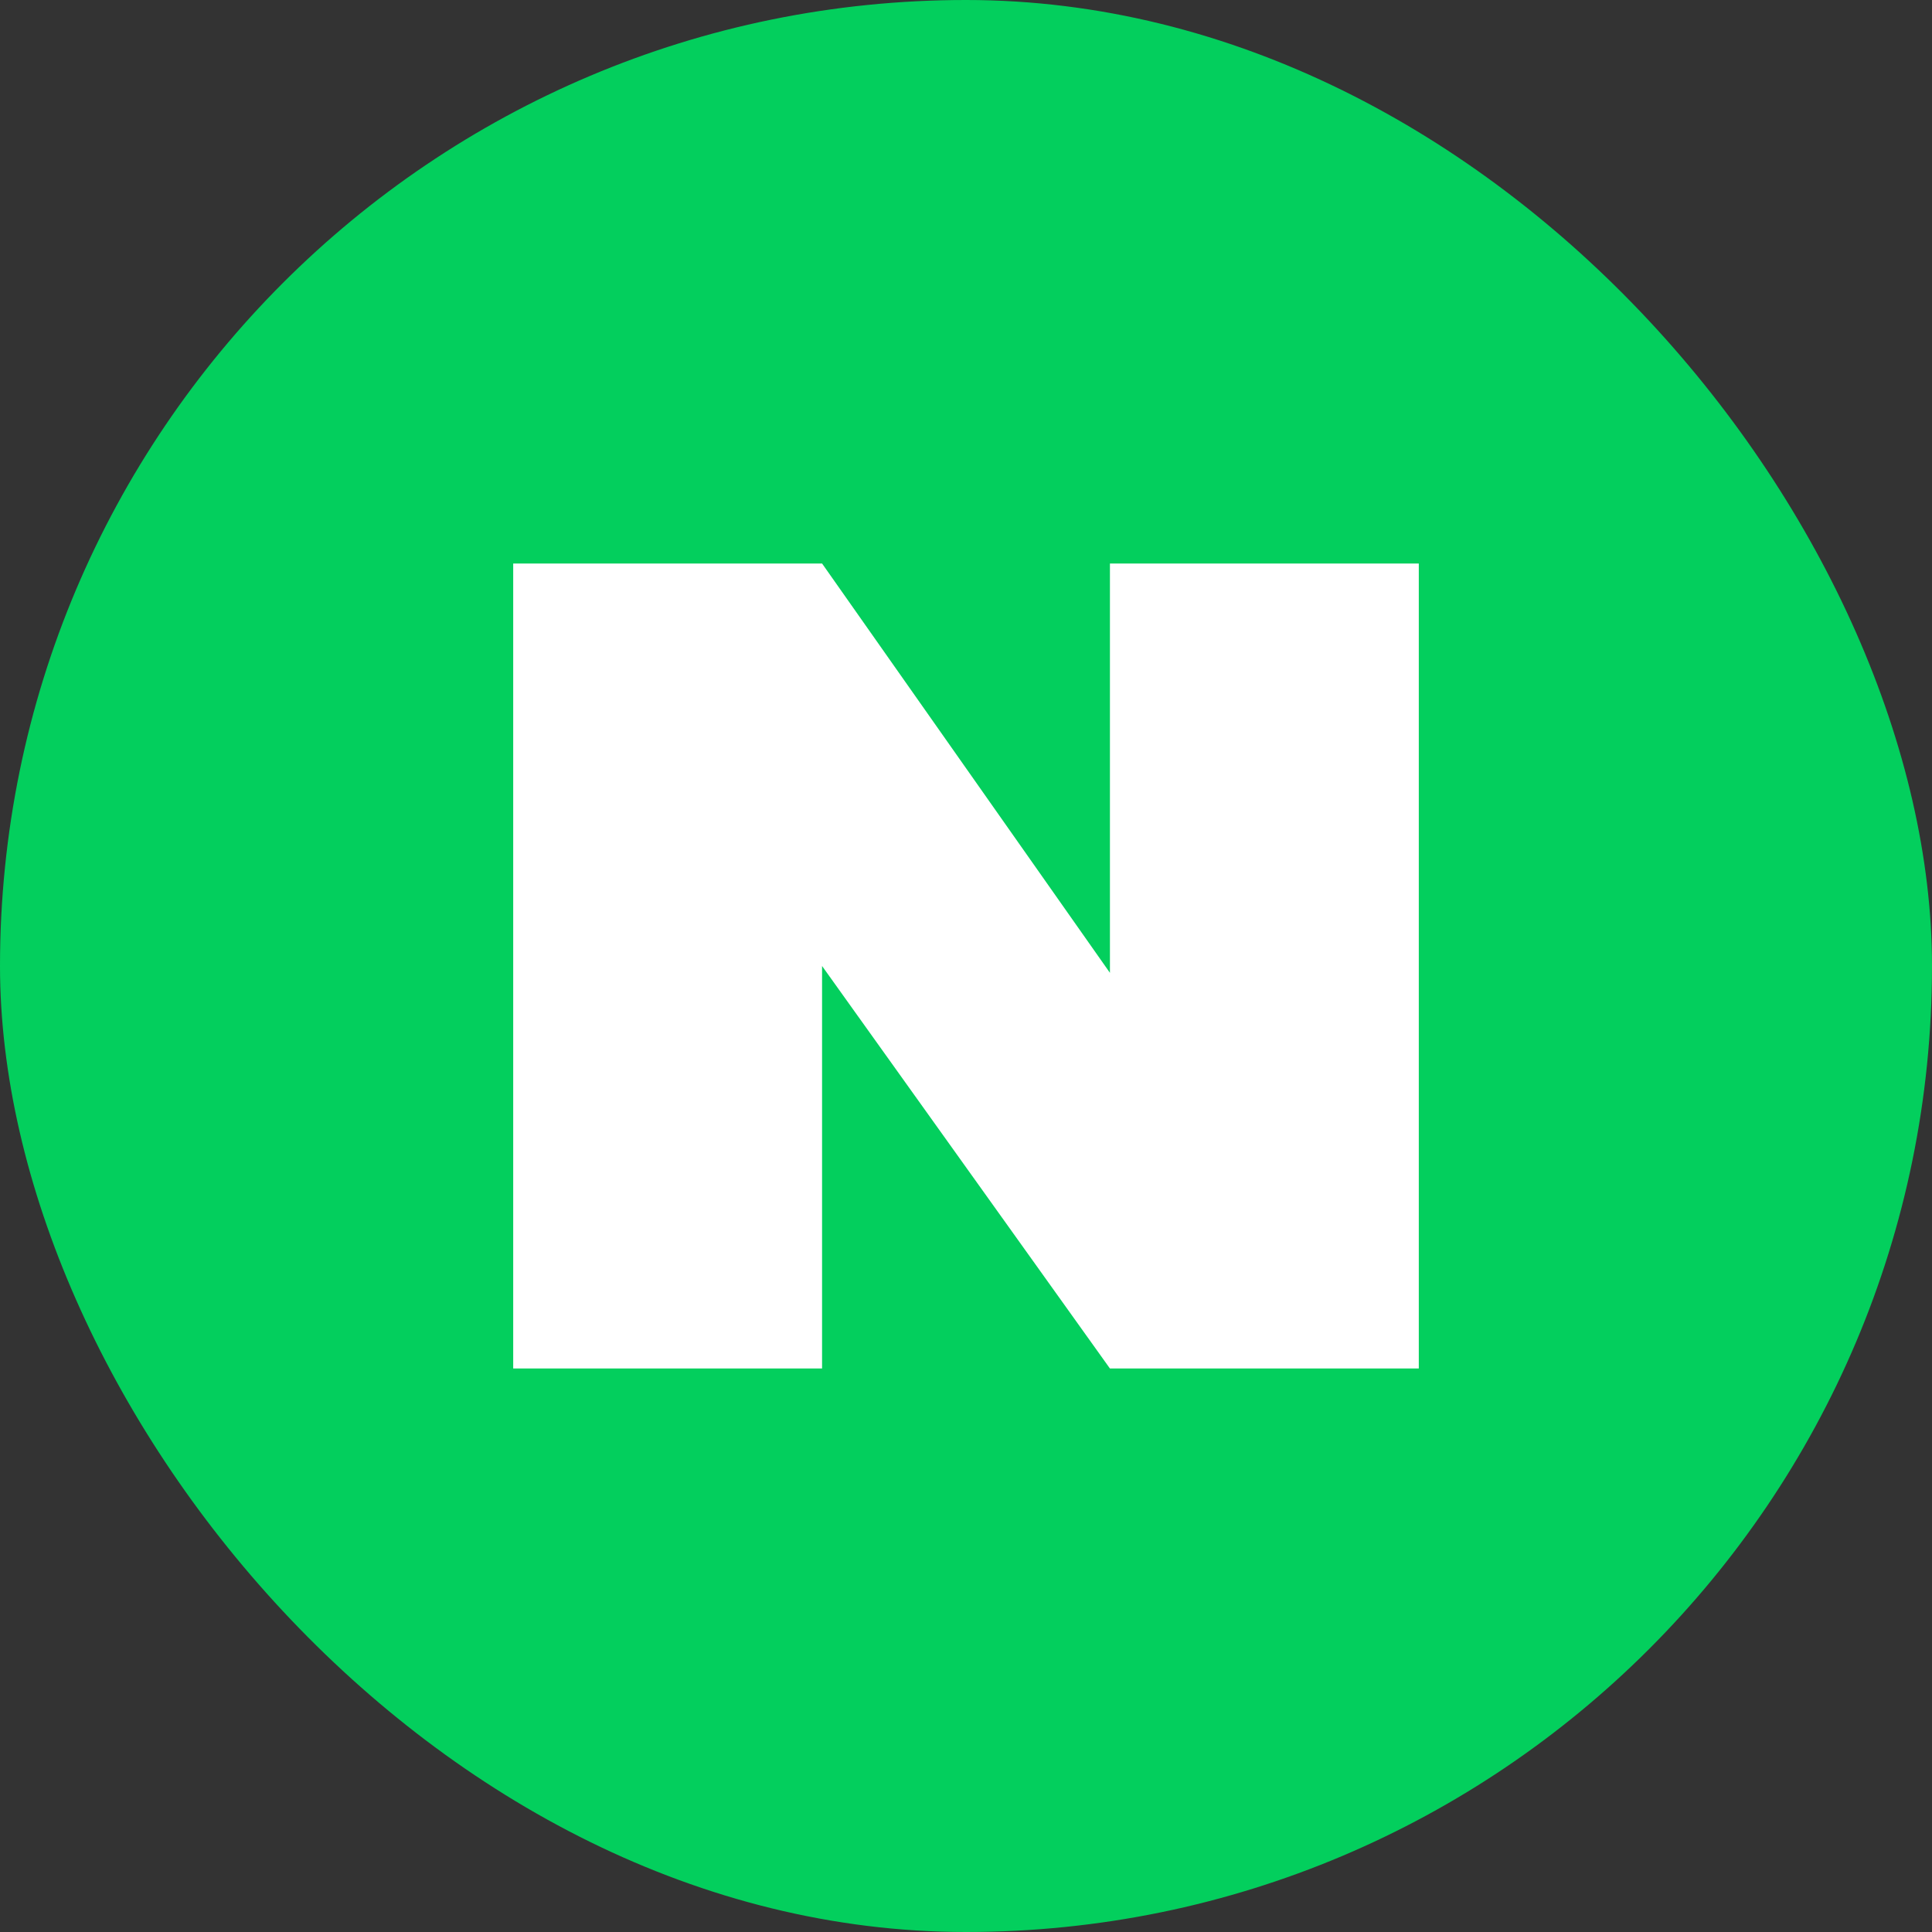
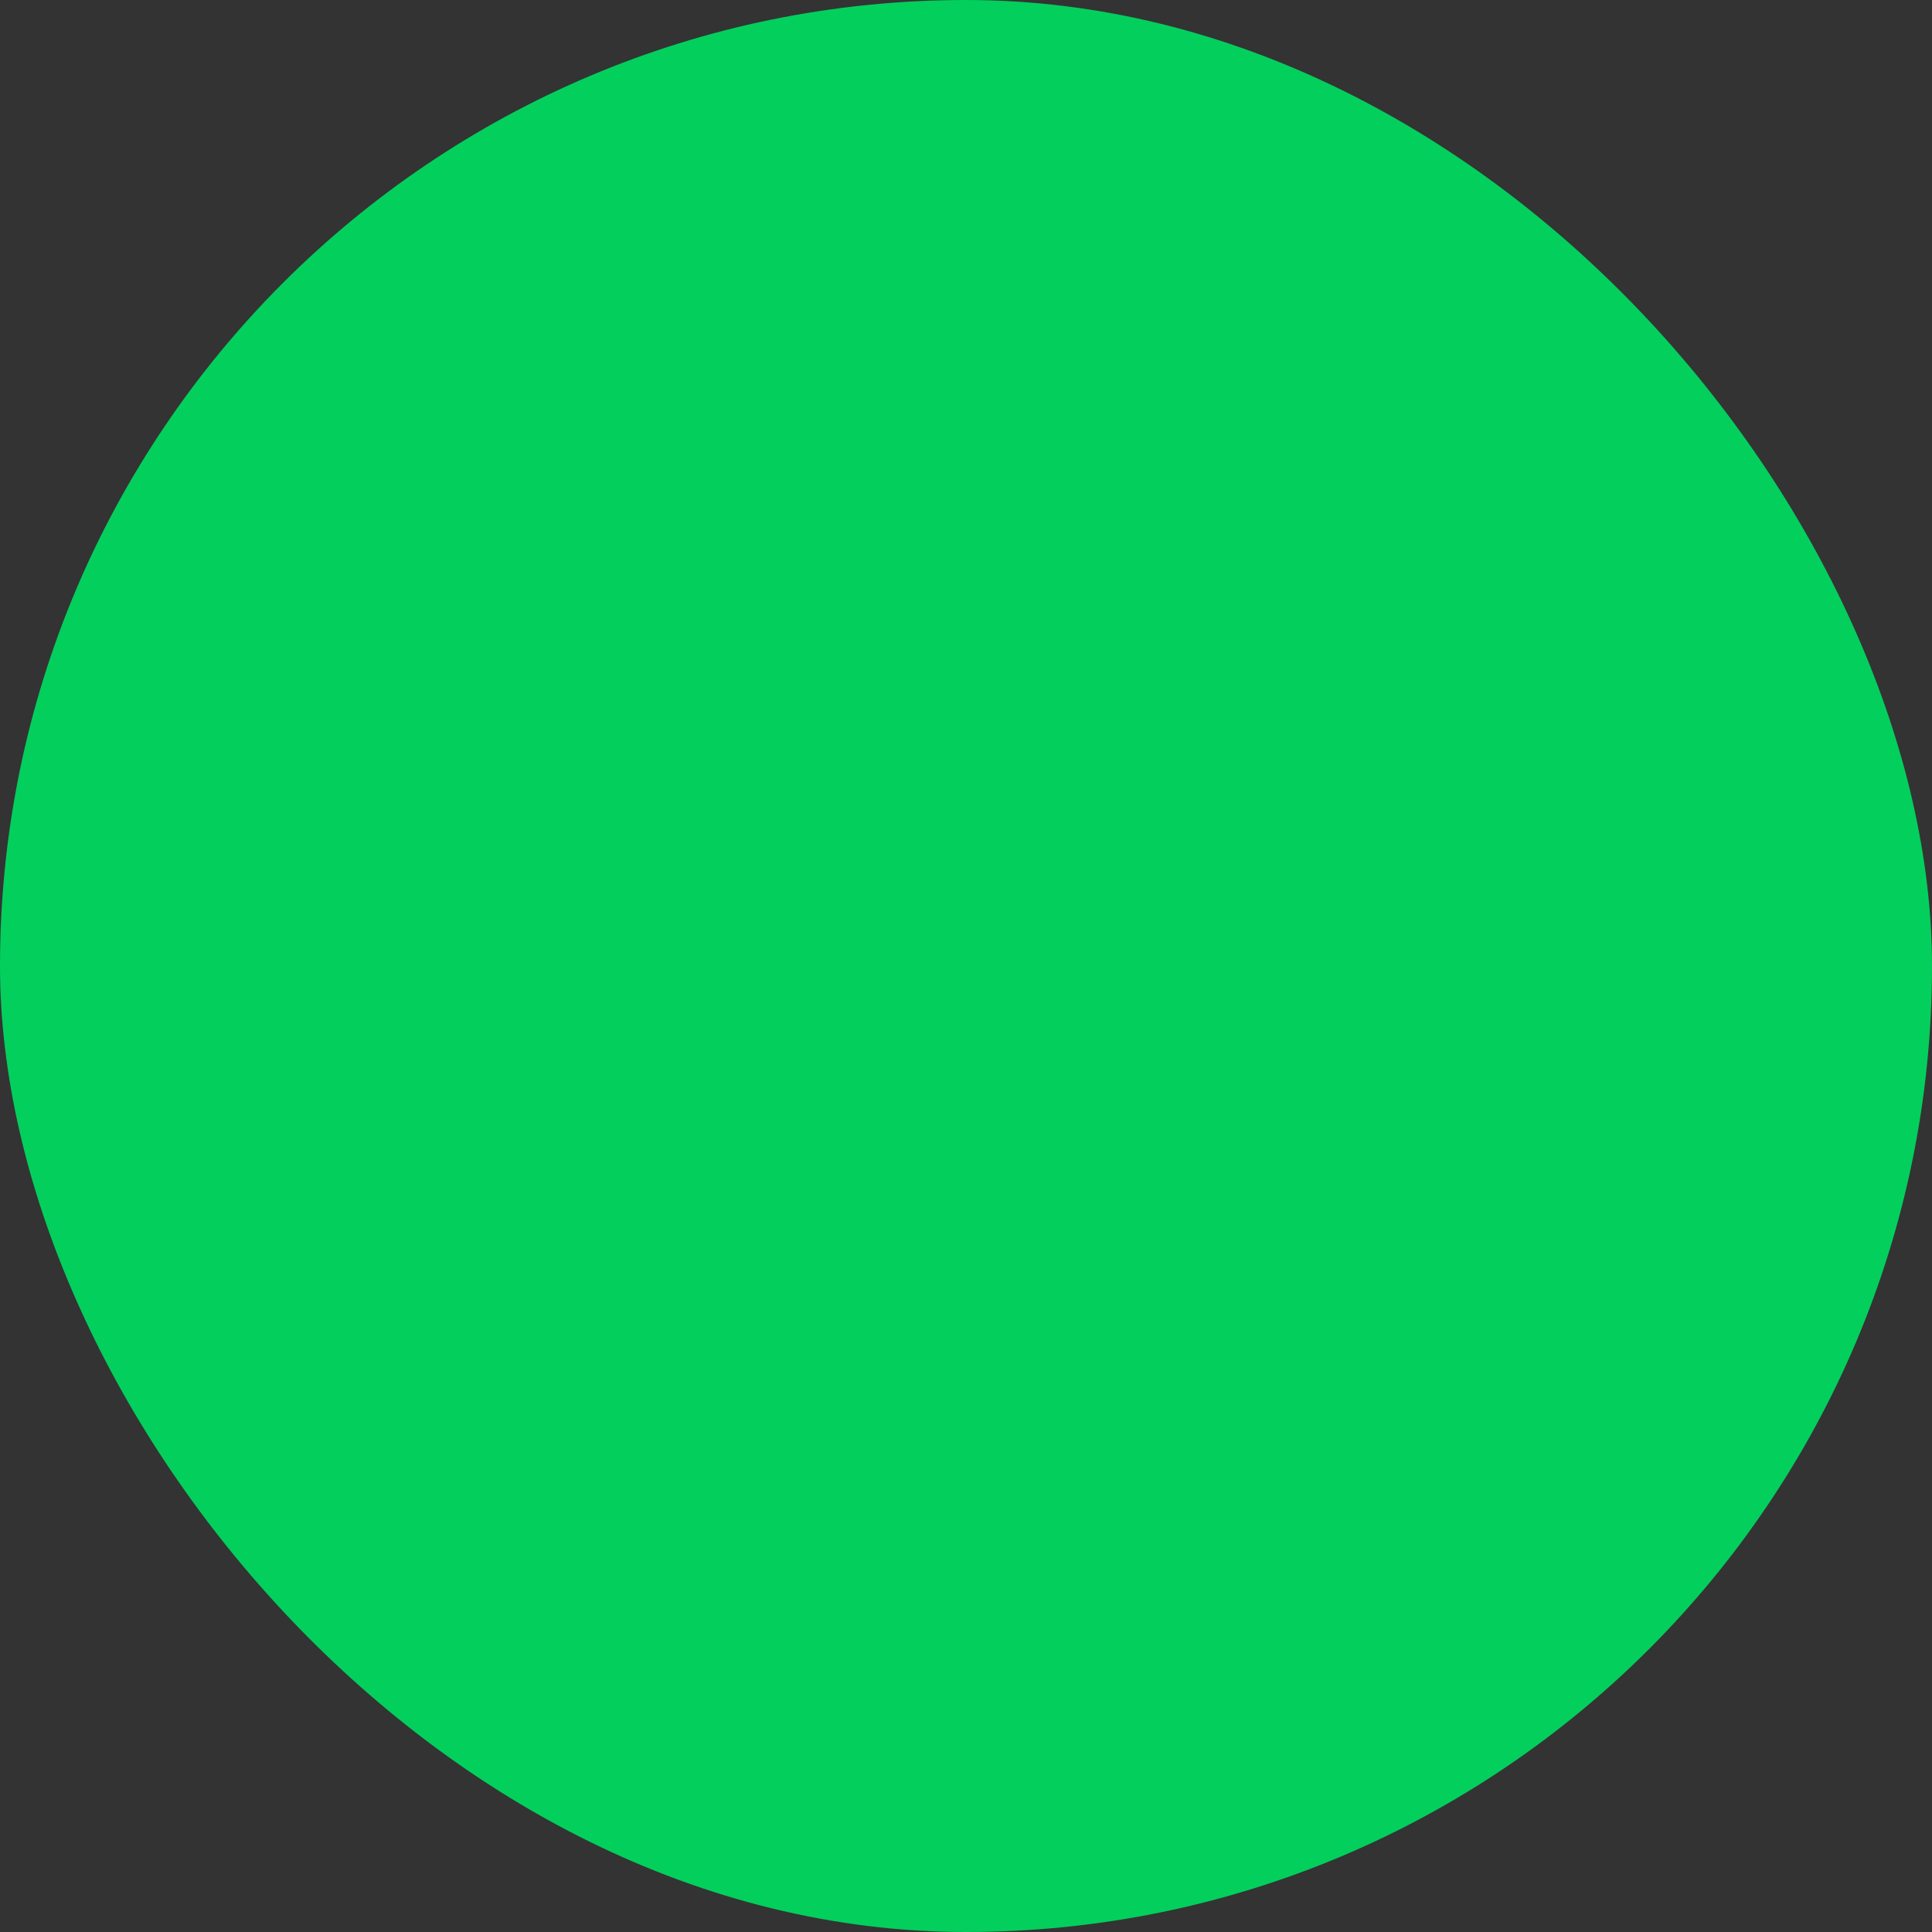
<svg xmlns="http://www.w3.org/2000/svg" width="30" height="30" viewBox="0 0 30 30" fill="none">
  <rect x="0" y="0" width="30" height="30" fill="#333333" stroke="none" />
  <rect width="30" height="30" rx="15" fill="#03CF5D" />
-   <path d="M17.235 8.75V15.106L12.765 8.75H7.969V21.25H12.765V15L17.235 21.25H22.031V8.75H17.235Z" fill="white" />
</svg>